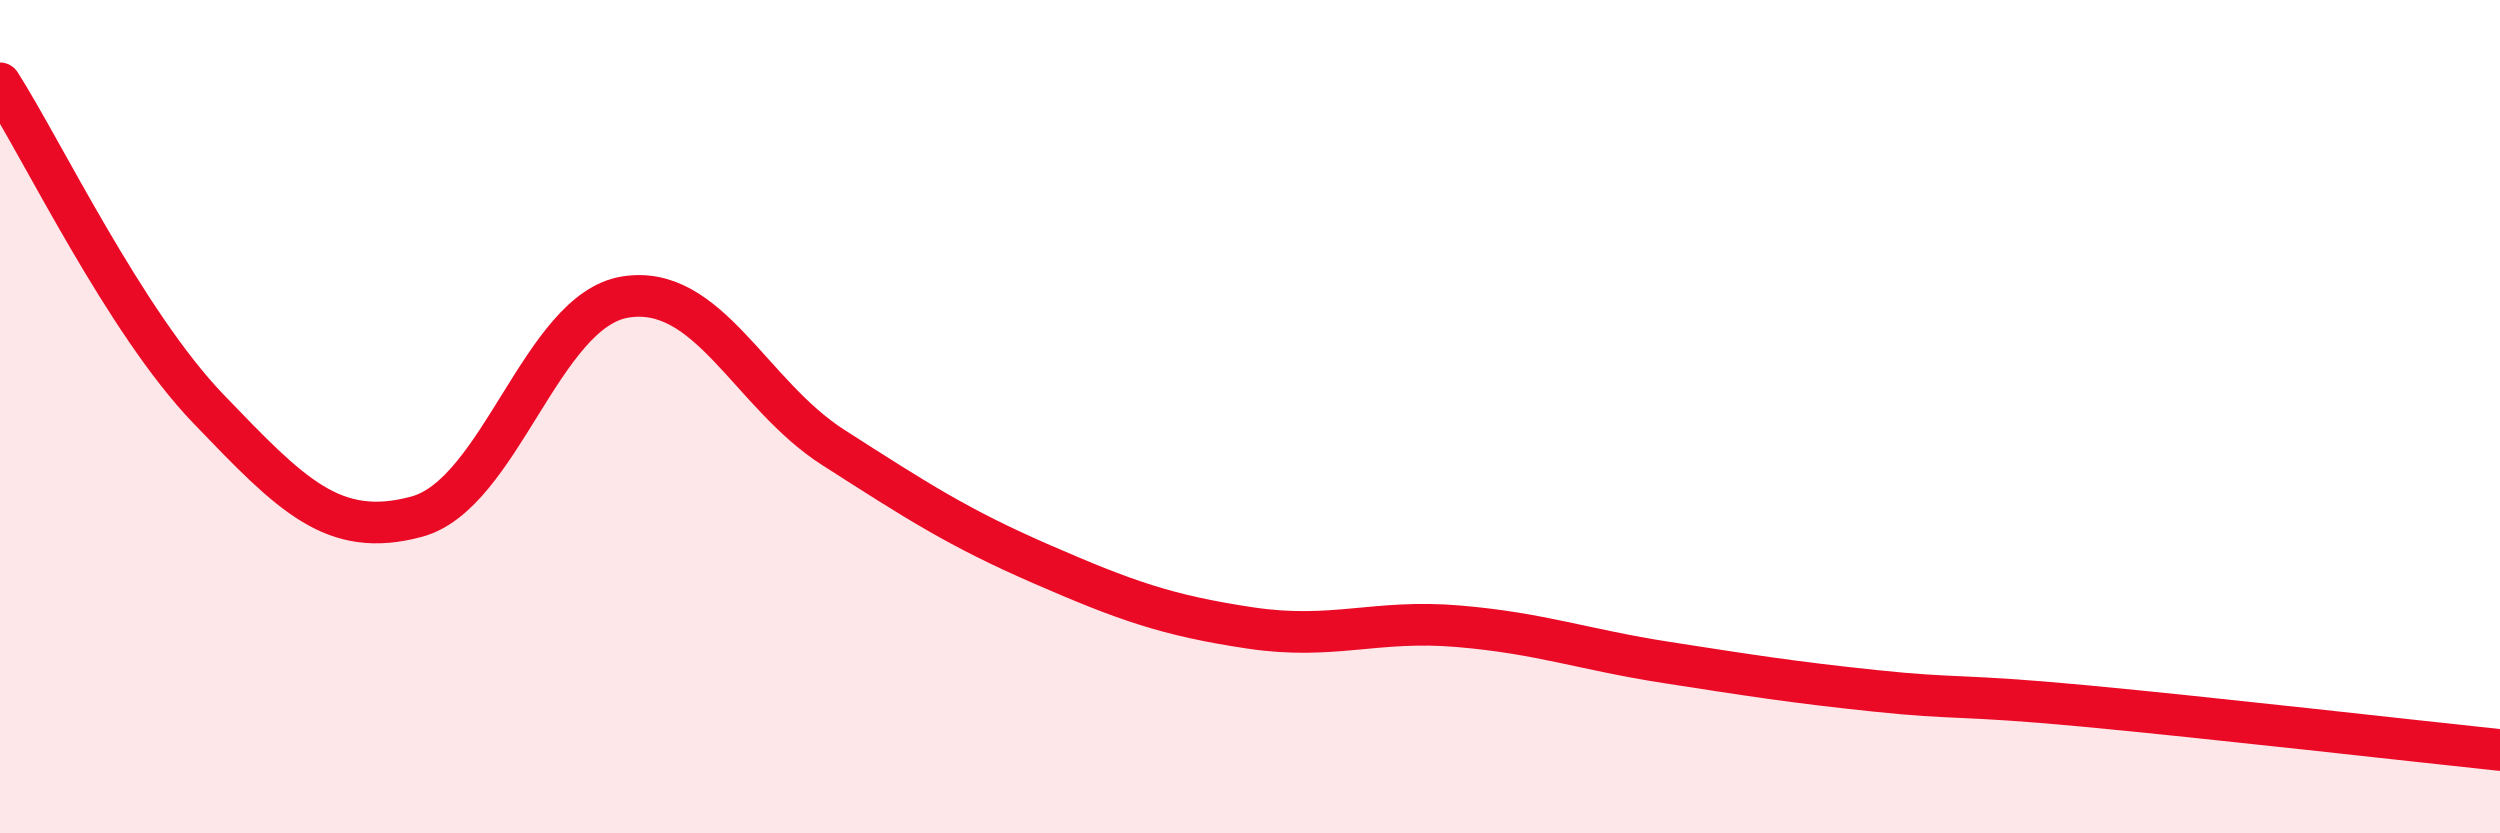
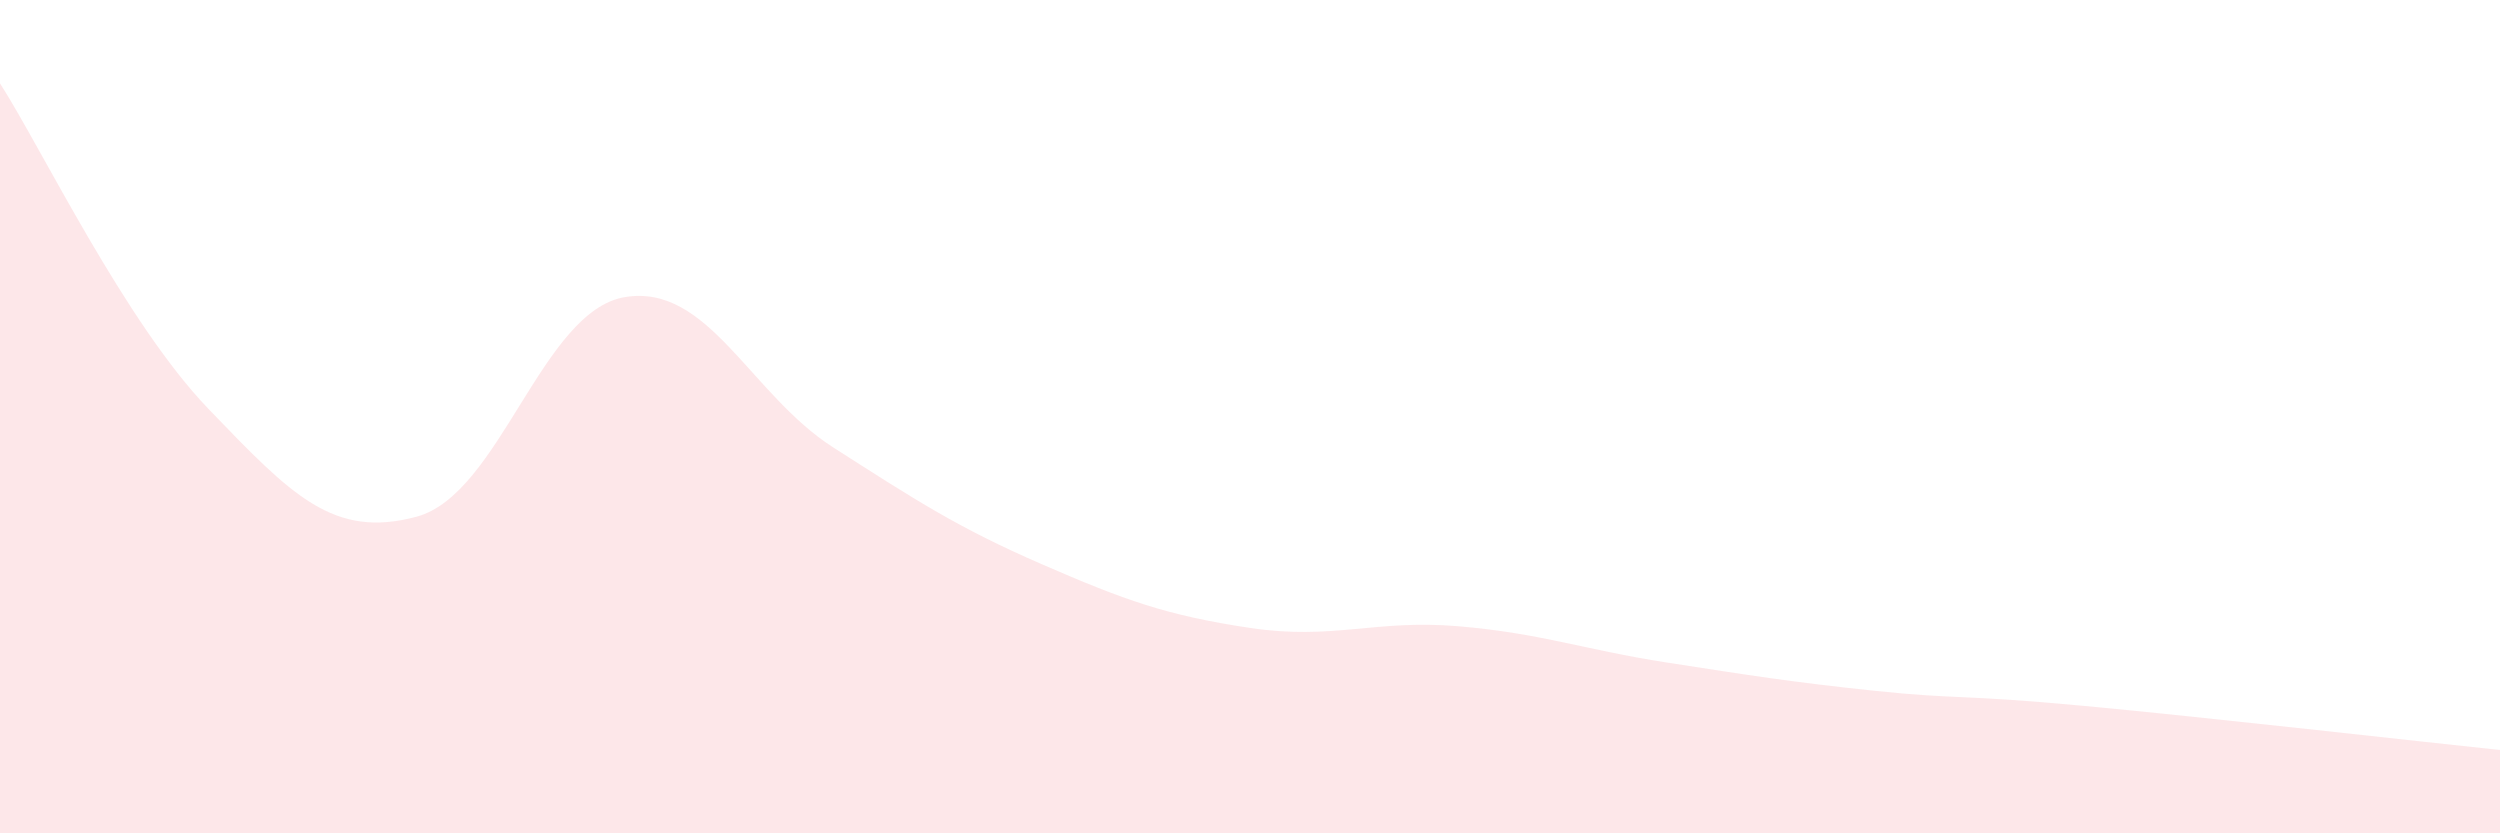
<svg xmlns="http://www.w3.org/2000/svg" width="60" height="20" viewBox="0 0 60 20">
  <path d="M 0,2 C 1,3.56 3,7.73 5,9.81 C 7,11.89 8,12.94 10,12.4 C 12,11.86 13,7.46 15,7.13 C 17,6.8 18,9.46 20,10.74 C 22,12.02 23,12.67 25,13.54 C 27,14.41 28,14.77 30,15.07 C 32,15.37 33,14.86 35,15.03 C 37,15.2 38,15.59 40,15.9 C 42,16.21 43,16.37 45,16.58 C 47,16.79 47,16.66 50,16.94 C 53,17.22 58,17.79 60,18L60 20L0 20Z" fill="#EB0A25" opacity="0.1" stroke-linecap="round" stroke-linejoin="round" />
-   <path d="M 0,2 C 1,3.56 3,7.73 5,9.81 C 7,11.89 8,12.94 10,12.4 C 12,11.86 13,7.46 15,7.13 C 17,6.8 18,9.46 20,10.74 C 22,12.02 23,12.67 25,13.54 C 27,14.41 28,14.77 30,15.07 C 32,15.37 33,14.86 35,15.03 C 37,15.2 38,15.59 40,15.9 C 42,16.21 43,16.37 45,16.58 C 47,16.79 47,16.66 50,16.94 C 53,17.22 58,17.79 60,18" stroke="#EB0A25" stroke-width="1" fill="none" stroke-linecap="round" stroke-linejoin="round" />
</svg>